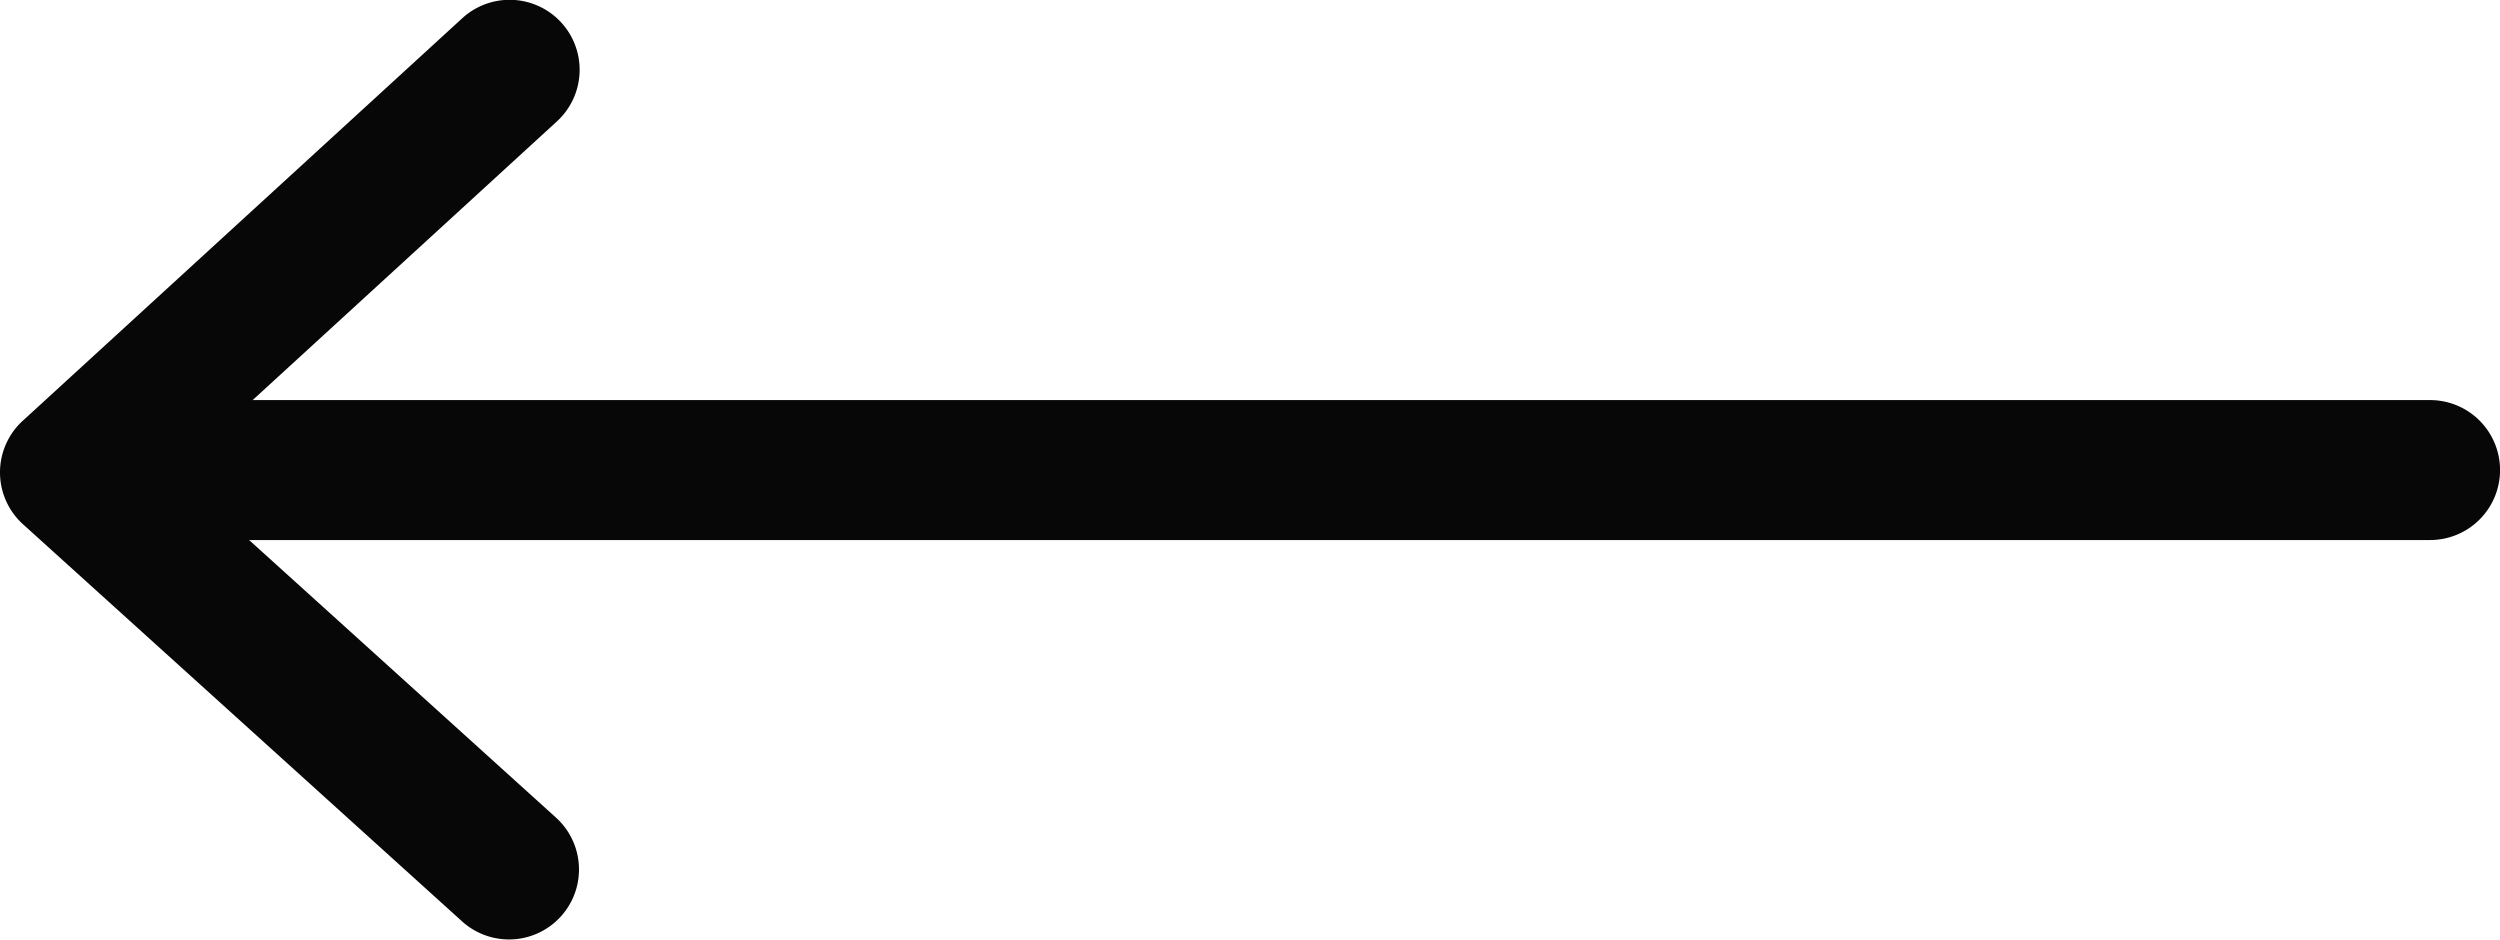
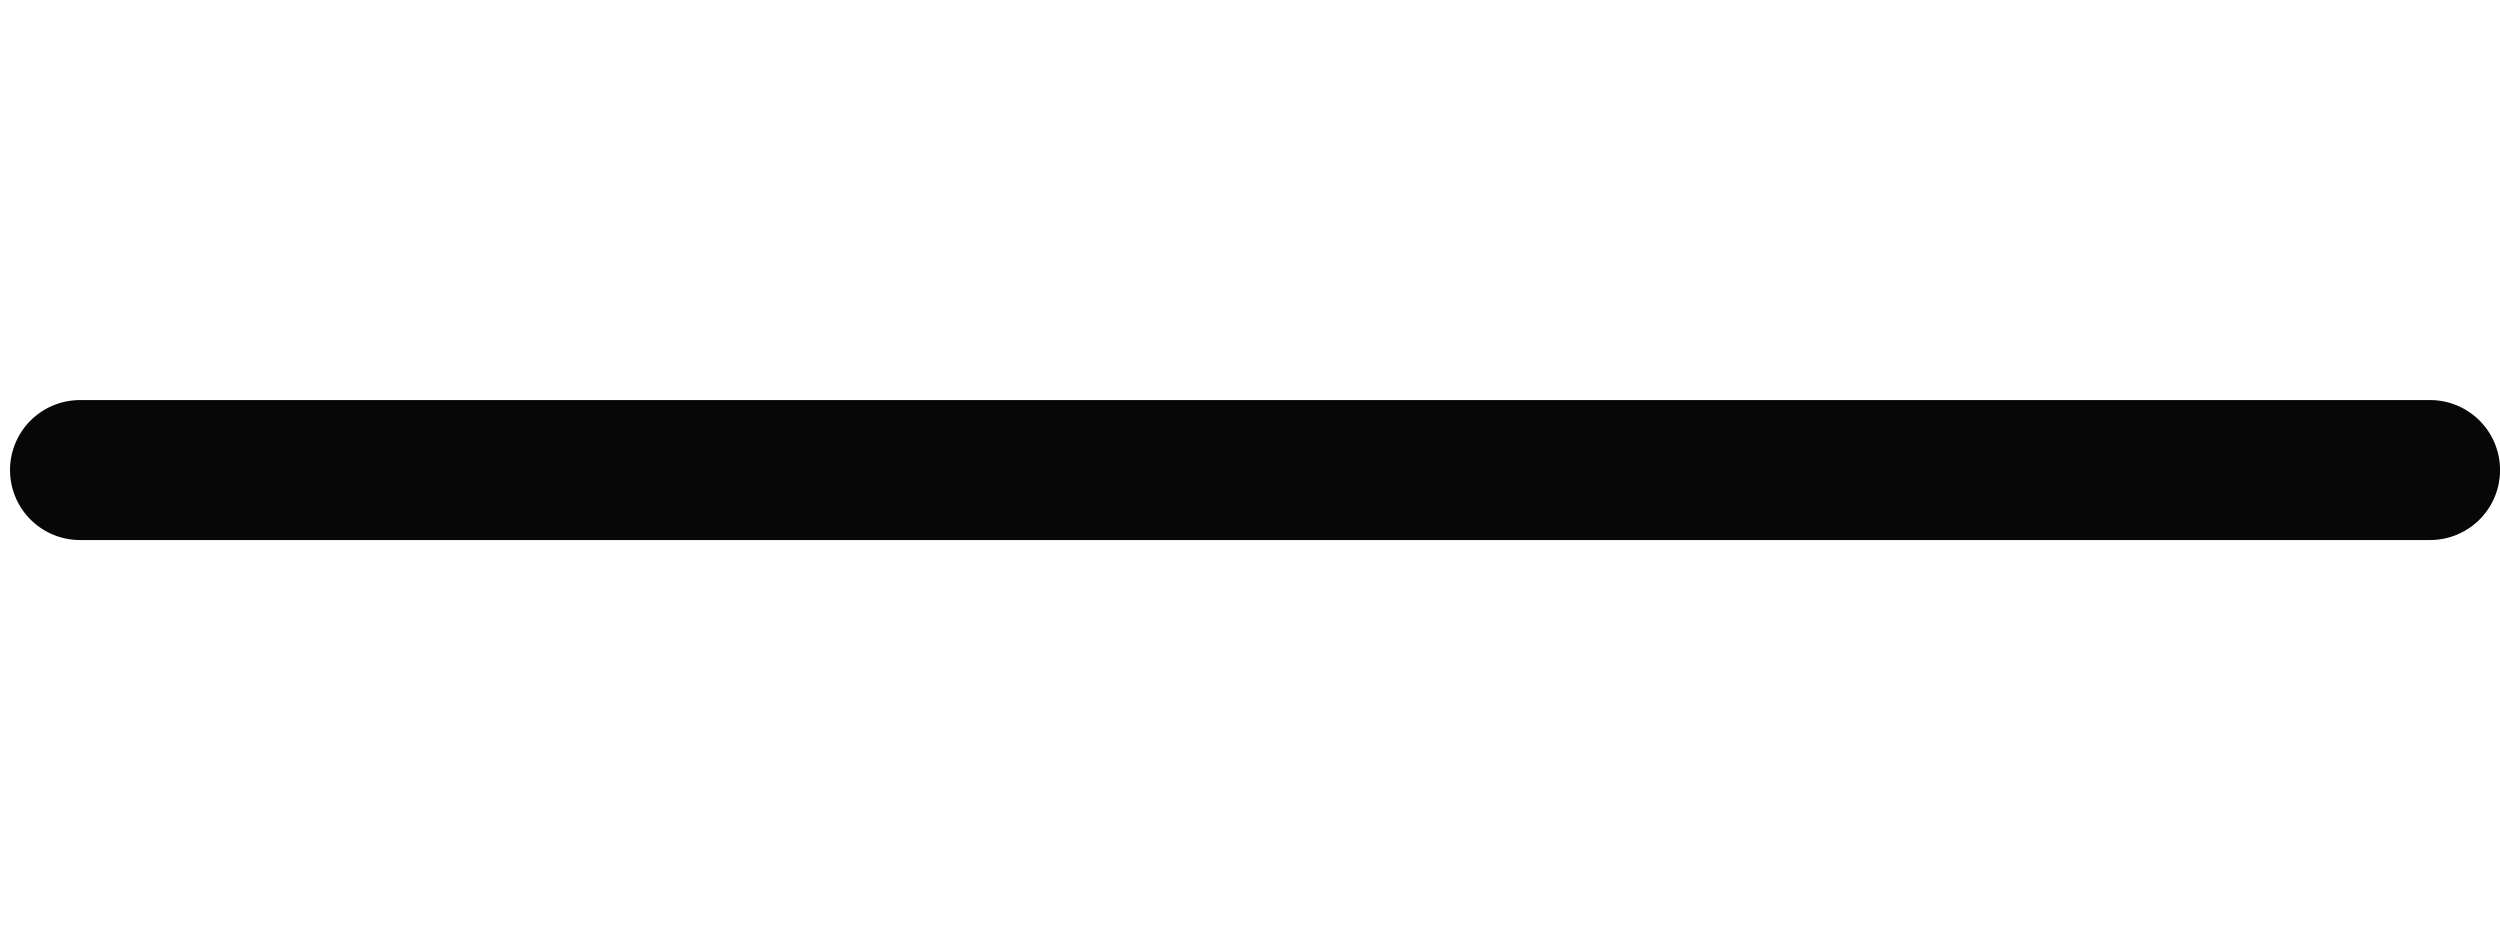
<svg xmlns="http://www.w3.org/2000/svg" width="53.589" height="20.153" viewBox="0 0 53.589 20.153">
  <g transform="translate(25.684 18.653) rotate(180)">
    <path d="M50.375,1.5H0A1.5,1.5,0,0,1-1.5,0,1.5,1.5,0,0,1,0-1.5H50.375a1.5,1.5,0,0,1,1.5,1.5A1.5,1.5,0,0,1,50.375,1.5Z" transform="translate(-26.406 8.577)" fill="#070707" />
-     <path d="M667.562,1246.5a1.5,1.5,0,0,1-1.014-2.606l8.208-7.518-8.2-7.417a1.5,1.5,0,0,1,2.012-2.225l9.424,8.523a1.5,1.5,0,0,1,.007,2.219l-9.424,8.631A1.5,1.5,0,0,1,667.562,1246.5Z" transform="translate(-652.802 -1227.843)" fill="#070707" />
  </g>
</svg>